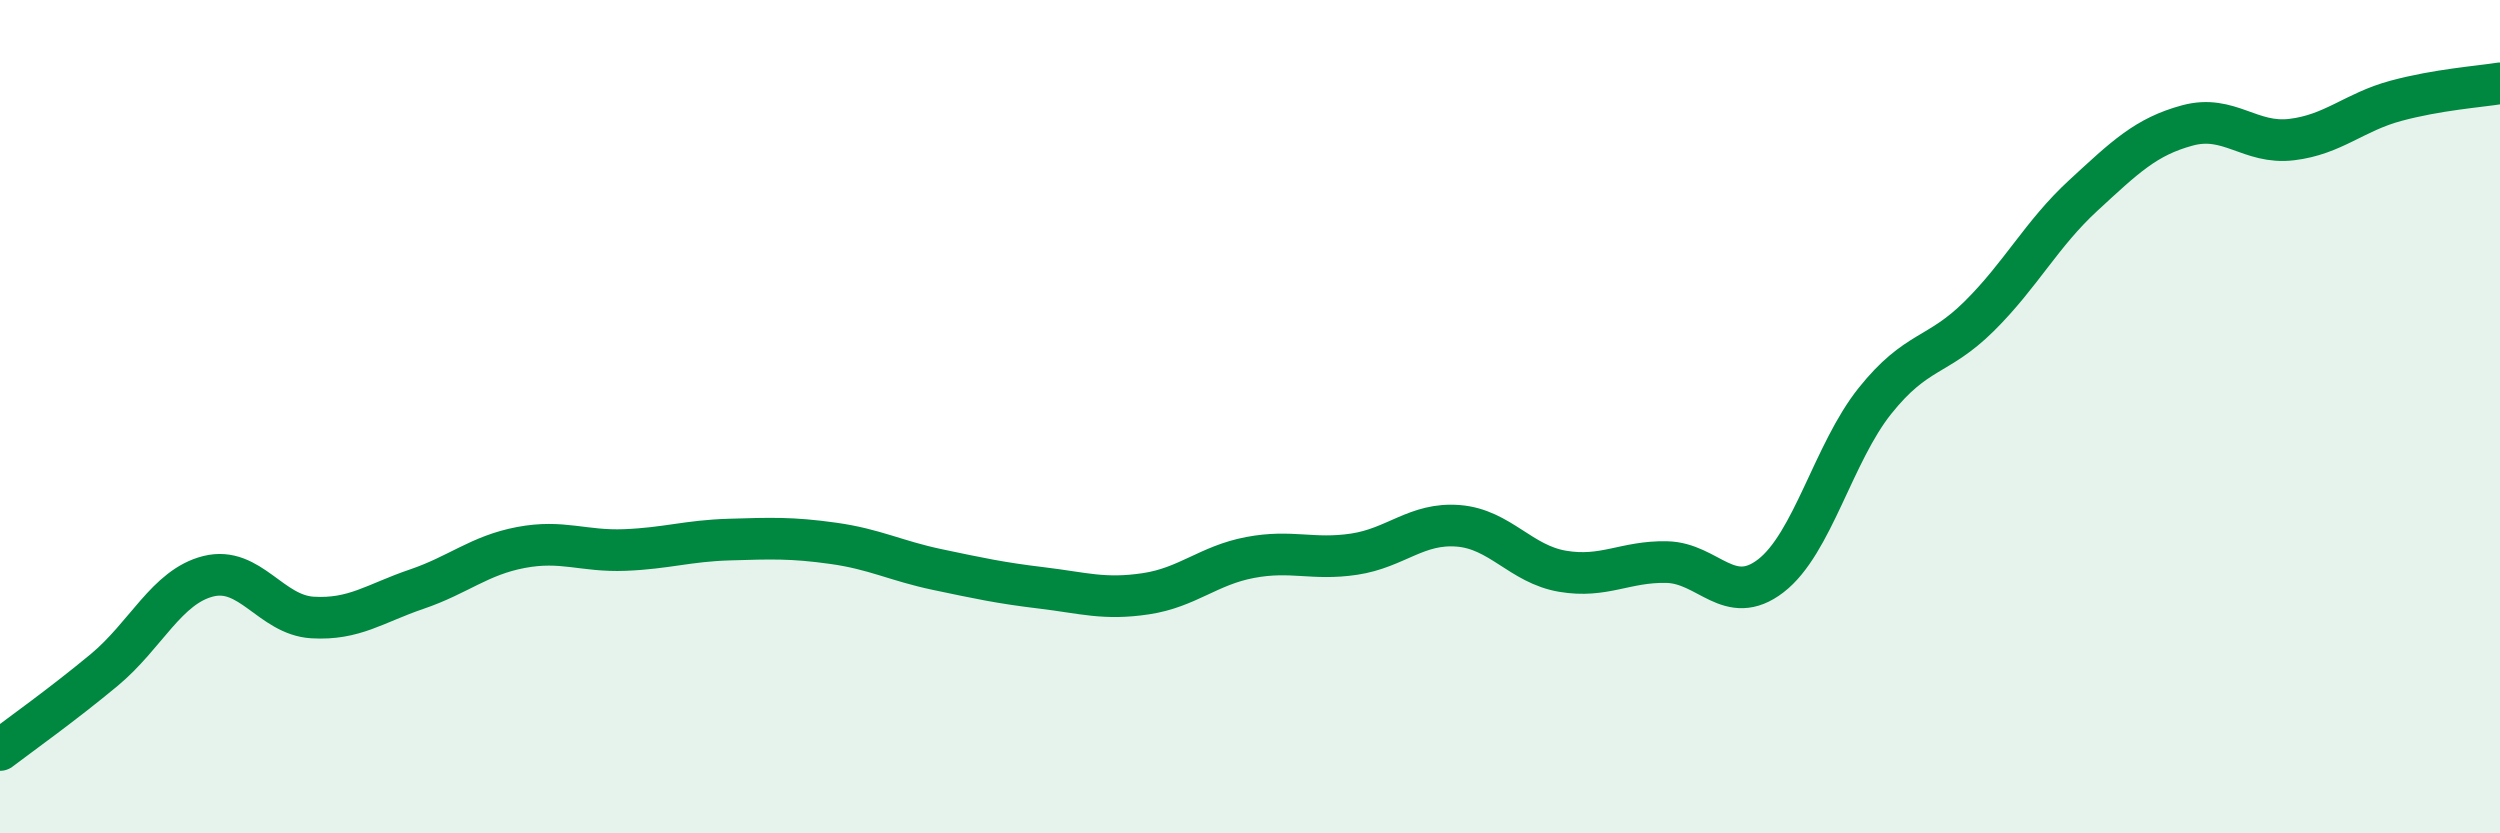
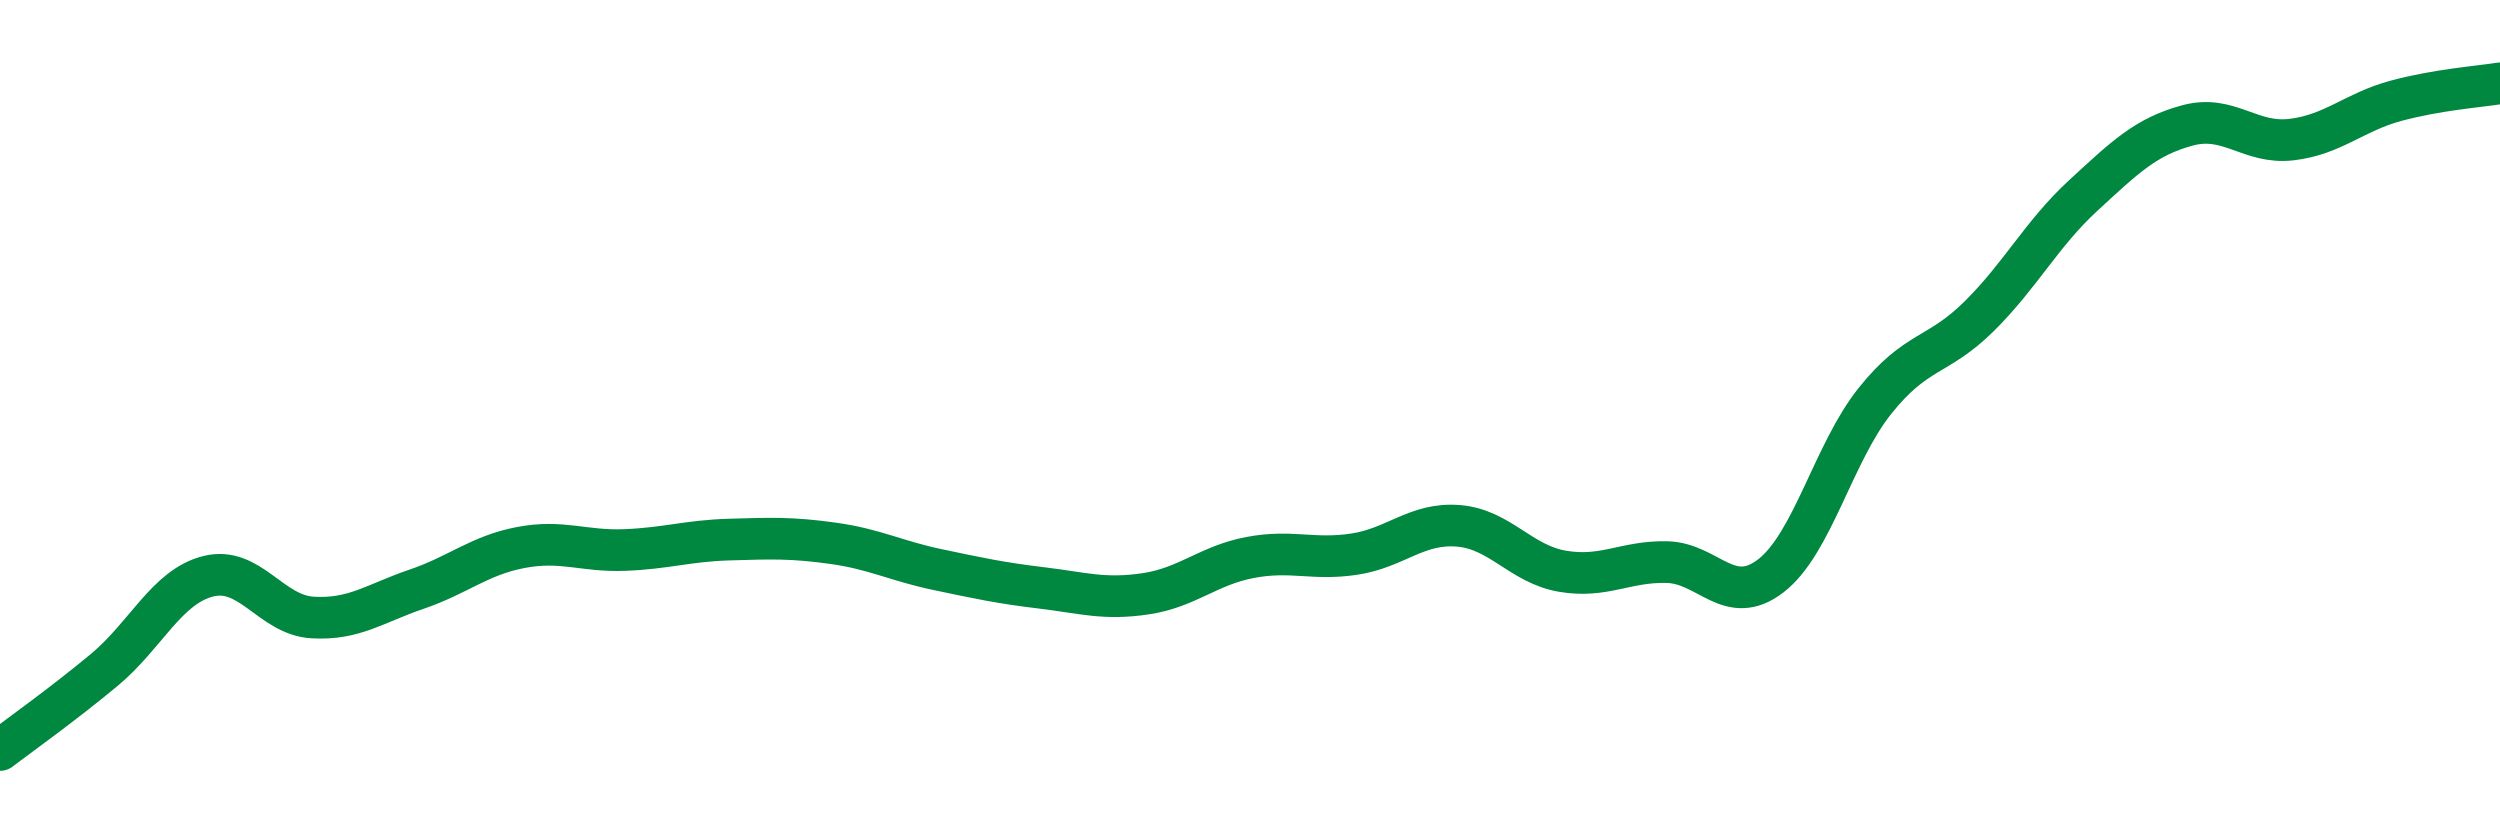
<svg xmlns="http://www.w3.org/2000/svg" width="60" height="20" viewBox="0 0 60 20">
-   <path d="M 0,18 C 0.5,17.62 1.5,16.91 2.5,16.08 C 3.5,15.25 4,14.08 5,13.83 C 6,13.58 6.5,14.76 7.5,14.82 C 8.5,14.88 9,14.48 10,14.14 C 11,13.8 11.5,13.33 12.5,13.14 C 13.5,12.95 14,13.24 15,13.2 C 16,13.16 16.5,12.98 17.5,12.95 C 18.5,12.92 19,12.9 20,13.04 C 21,13.18 21.5,13.46 22.5,13.67 C 23.5,13.88 24,13.99 25,14.11 C 26,14.23 26.5,14.4 27.5,14.25 C 28.5,14.1 29,13.57 30,13.38 C 31,13.19 31.5,13.45 32.5,13.3 C 33.5,13.15 34,12.54 35,12.62 C 36,12.7 36.5,13.54 37.5,13.71 C 38.5,13.88 39,13.47 40,13.49 C 41,13.51 41.5,14.59 42.5,13.82 C 43.5,13.05 44,10.87 45,9.62 C 46,8.37 46.5,8.58 47.5,7.59 C 48.5,6.6 49,5.61 50,4.69 C 51,3.77 51.5,3.28 52.5,3.01 C 53.5,2.74 54,3.47 55,3.35 C 56,3.23 56.5,2.69 57.5,2.42 C 58.5,2.15 59.5,2.08 60,2L60 20L0 20Z" fill="#008740" opacity="0.1" stroke-linecap="round" stroke-linejoin="round" />
  <path d="M 0,18 C 0.5,17.62 1.5,16.91 2.5,16.08 C 3.5,15.25 4,14.08 5,13.83 C 6,13.58 6.5,14.76 7.5,14.82 C 8.5,14.88 9,14.48 10,14.14 C 11,13.8 11.5,13.33 12.5,13.14 C 13.5,12.95 14,13.24 15,13.2 C 16,13.16 16.5,12.98 17.5,12.95 C 18.5,12.92 19,12.9 20,13.04 C 21,13.18 21.5,13.46 22.5,13.67 C 23.5,13.88 24,13.99 25,14.11 C 26,14.23 26.5,14.4 27.5,14.25 C 28.5,14.1 29,13.57 30,13.38 C 31,13.19 31.5,13.45 32.5,13.3 C 33.5,13.15 34,12.54 35,12.62 C 36,12.7 36.5,13.54 37.5,13.71 C 38.5,13.88 39,13.47 40,13.49 C 41,13.51 41.5,14.59 42.5,13.82 C 43.5,13.05 44,10.87 45,9.62 C 46,8.37 46.5,8.58 47.5,7.59 C 48.5,6.6 49,5.61 50,4.69 C 51,3.77 51.5,3.28 52.5,3.01 C 53.5,2.74 54,3.47 55,3.35 C 56,3.23 56.5,2.69 57.5,2.42 C 58.5,2.15 59.5,2.08 60,2" stroke="#008740" stroke-width="1" fill="none" stroke-linecap="round" stroke-linejoin="round" />
</svg>